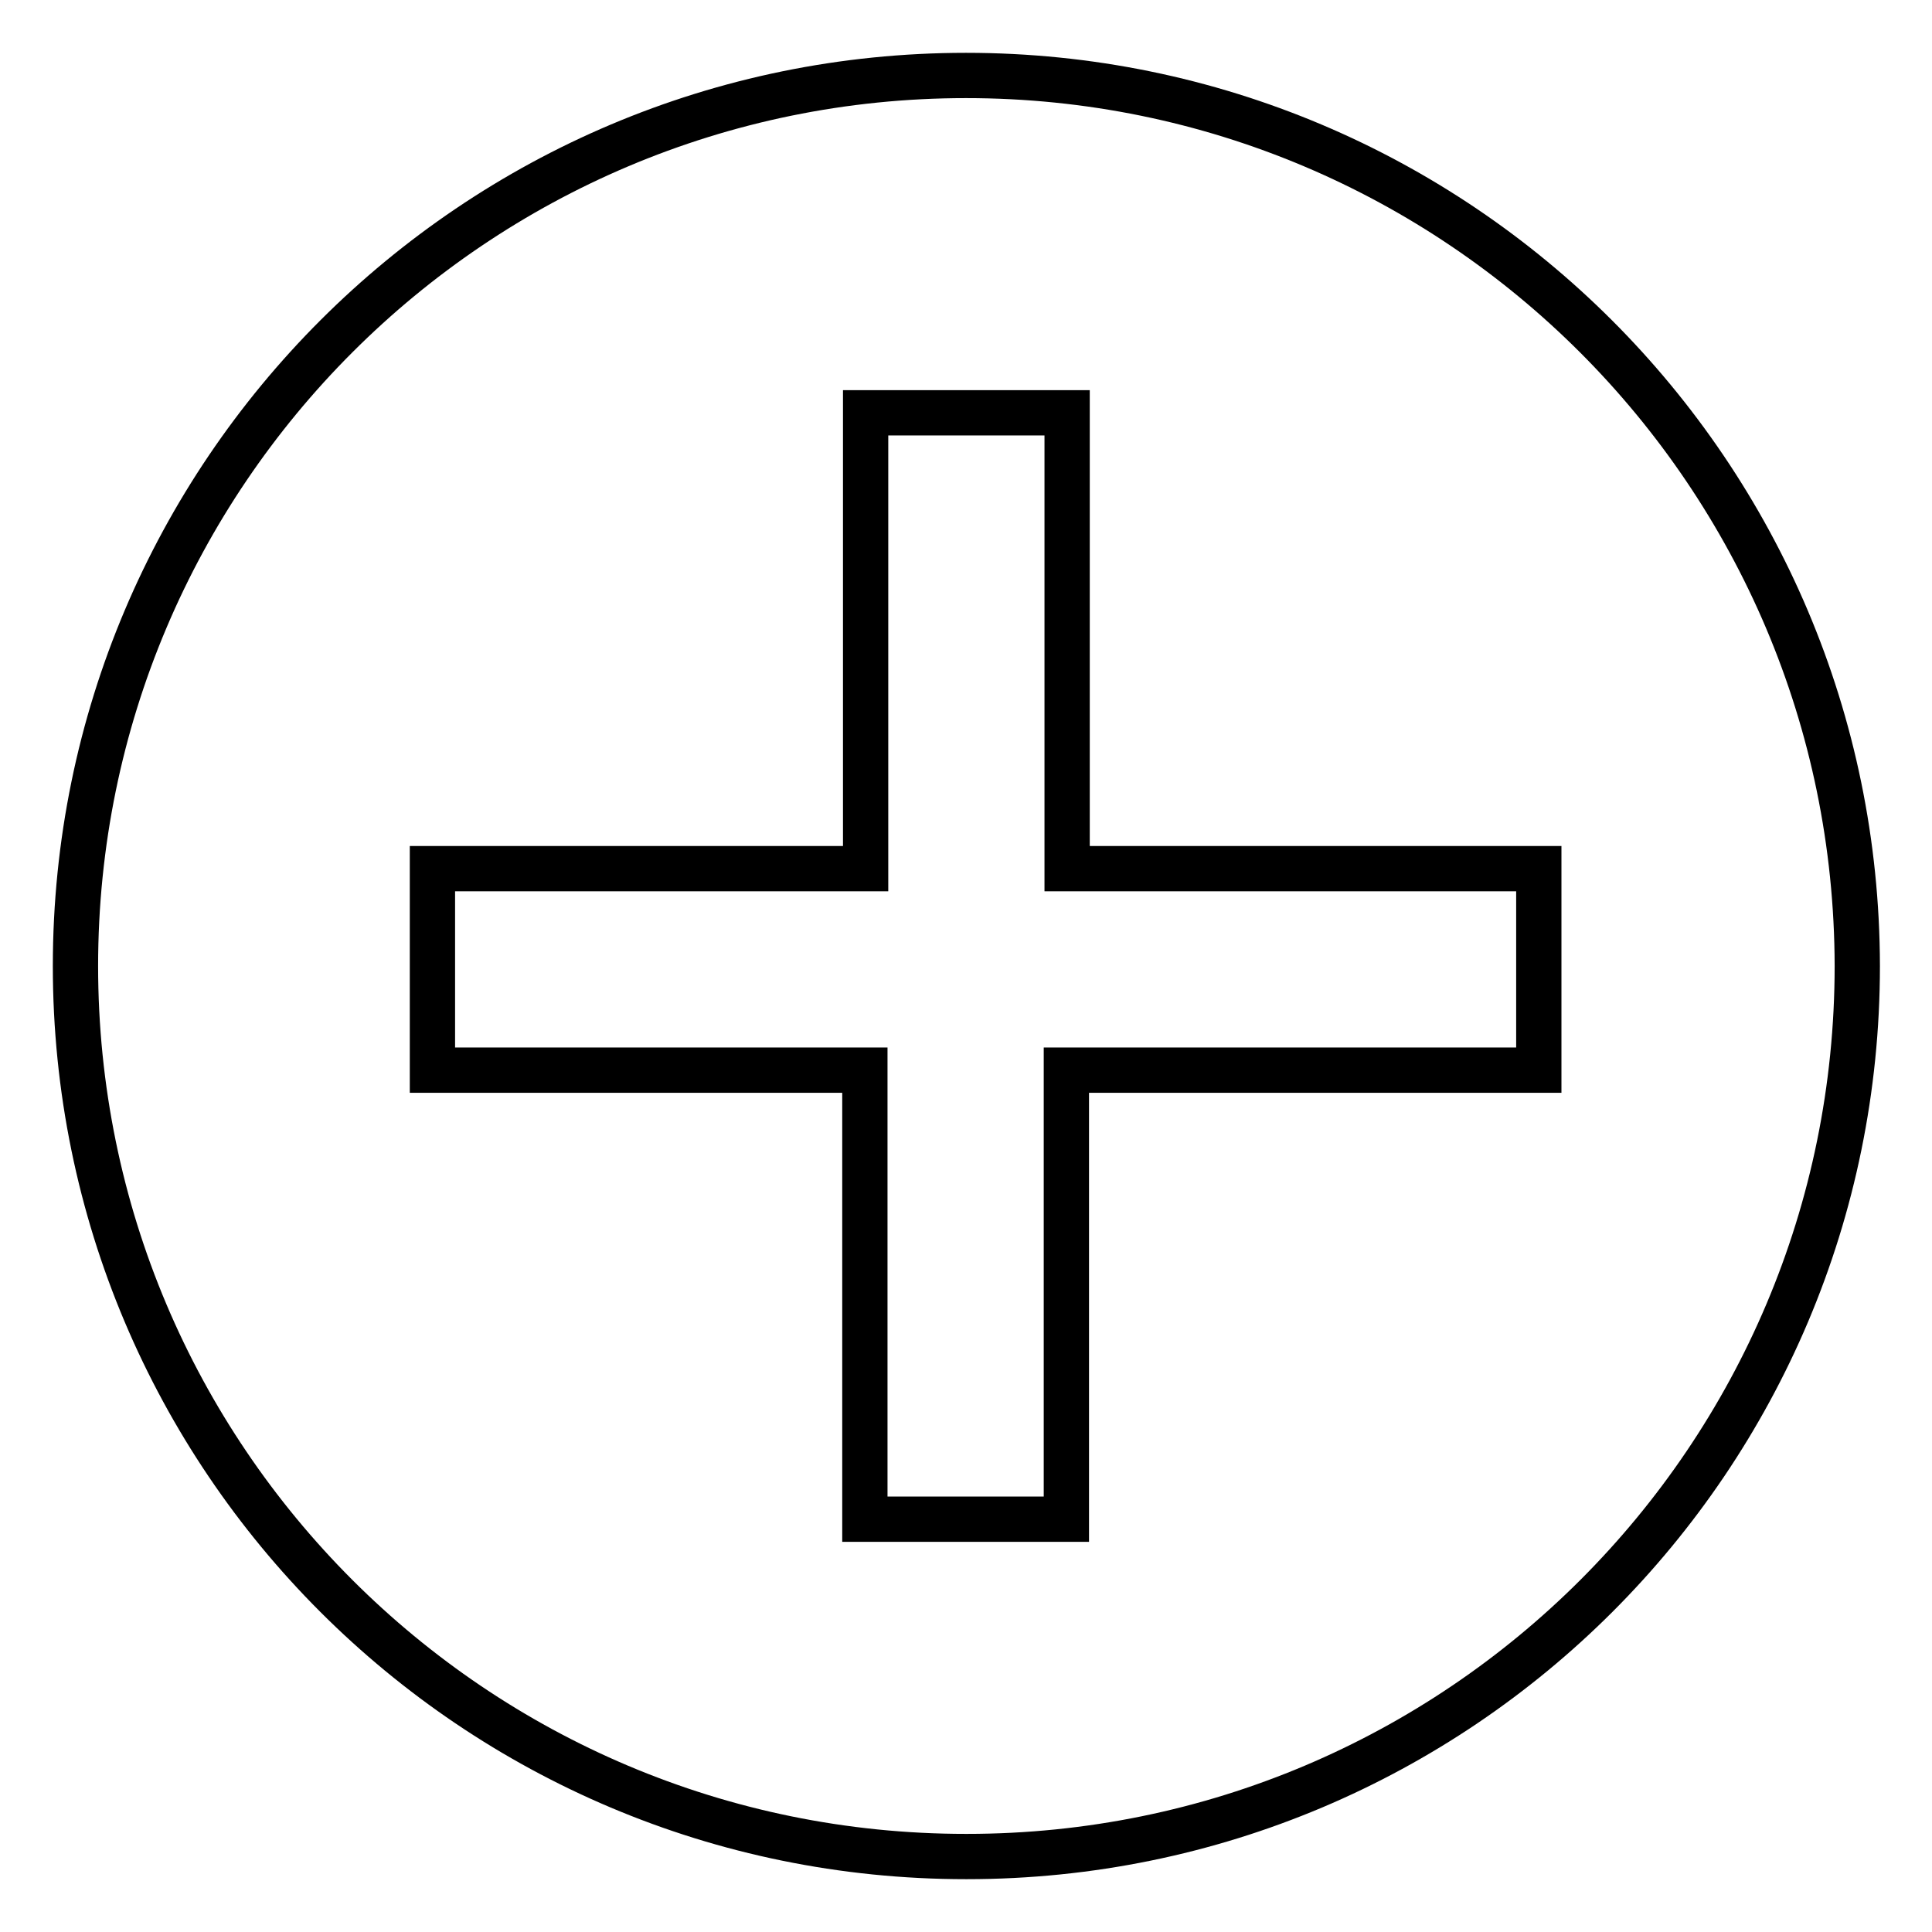
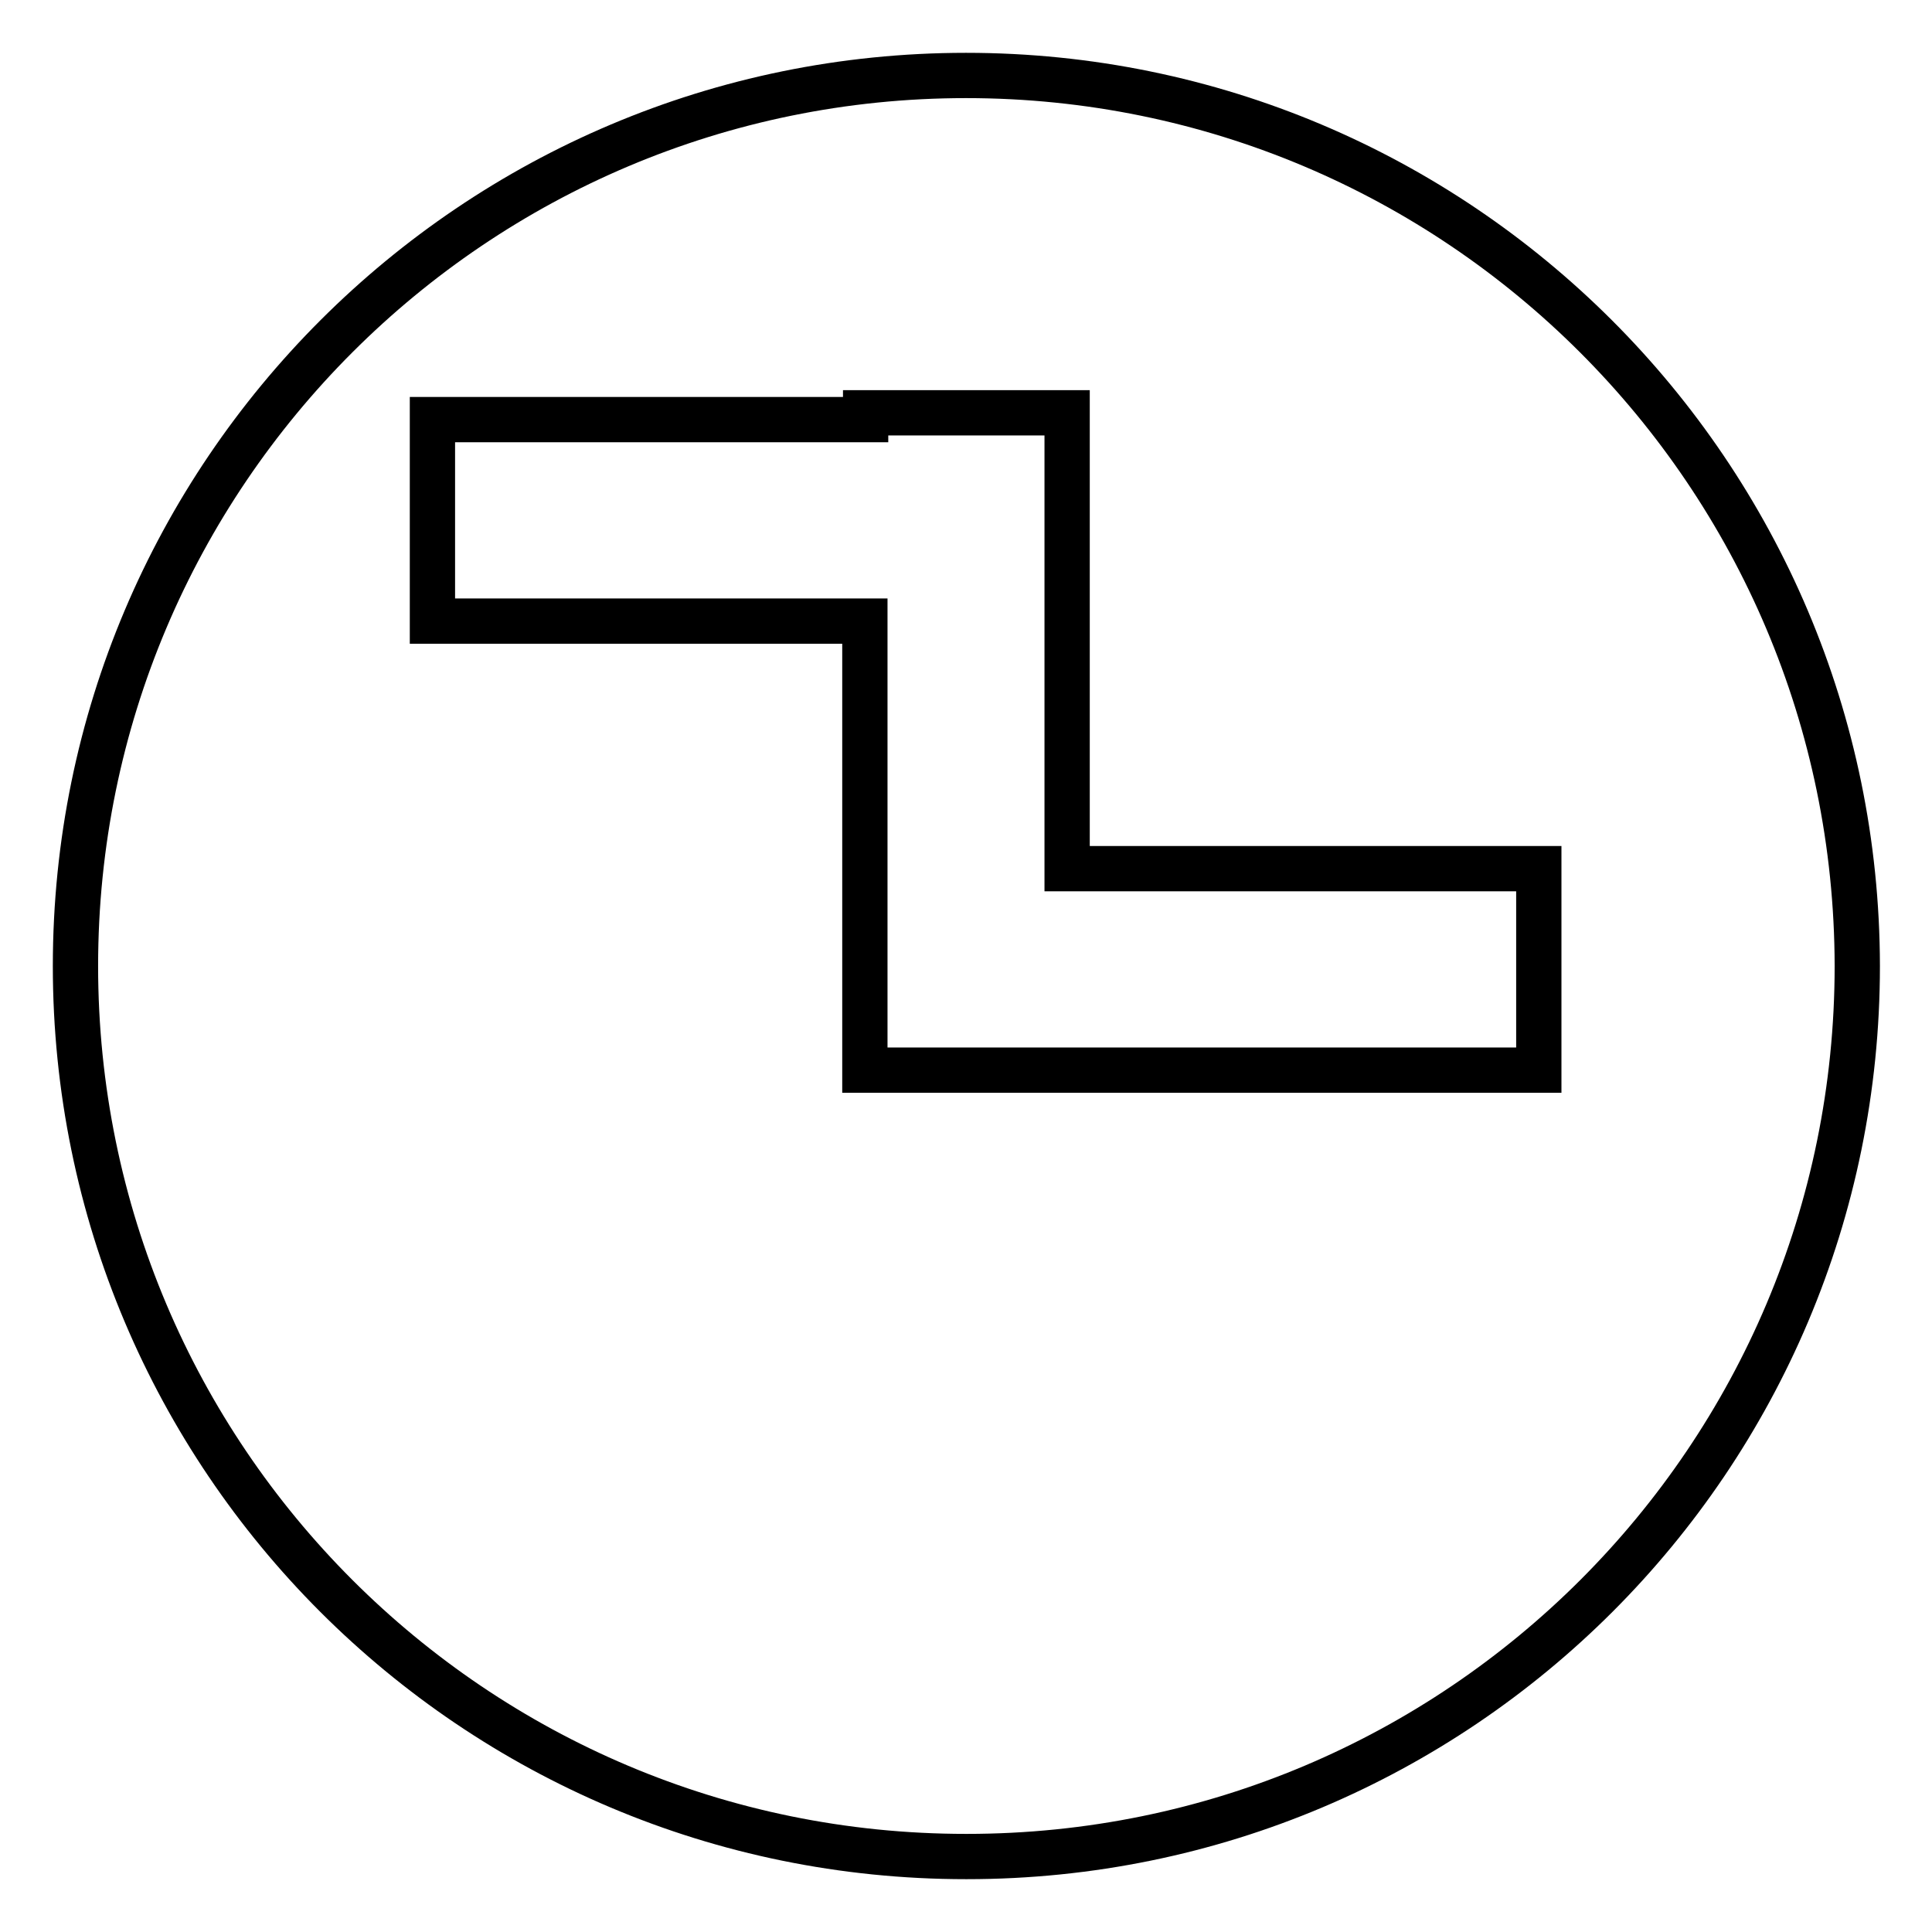
<svg xmlns="http://www.w3.org/2000/svg" version="1.1" x="0px" y="0px" viewBox="0 0 256 256" enable-background="new 0 0 256 256" xml:space="preserve">
  <g>
-     <path stroke-width="6" fill-opacity="0" stroke="#000000" d="M128,10C62.9,10,10,62.8,10,128s52.8,118,118,118c0,0,0,0,0.1,0c65.2,0,118-52.8,118-118 C246,62.8,193.2,10,128,10L128,10z M203.8,141.8h-62.5v59.5h-26.7v-59.5H57.3v-26.7h57.4V54.7h26.7v60.4h62.5V141.8L203.8,141.8z" />
+     <path stroke-width="6" fill-opacity="0" stroke="#000000" d="M128,10C62.9,10,10,62.8,10,128s52.8,118,118,118c0,0,0,0,0.1,0c65.2,0,118-52.8,118-118 C246,62.8,193.2,10,128,10L128,10z M203.8,141.8h-62.5h-26.7v-59.5H57.3v-26.7h57.4V54.7h26.7v60.4h62.5V141.8L203.8,141.8z" />
  </g>
</svg>